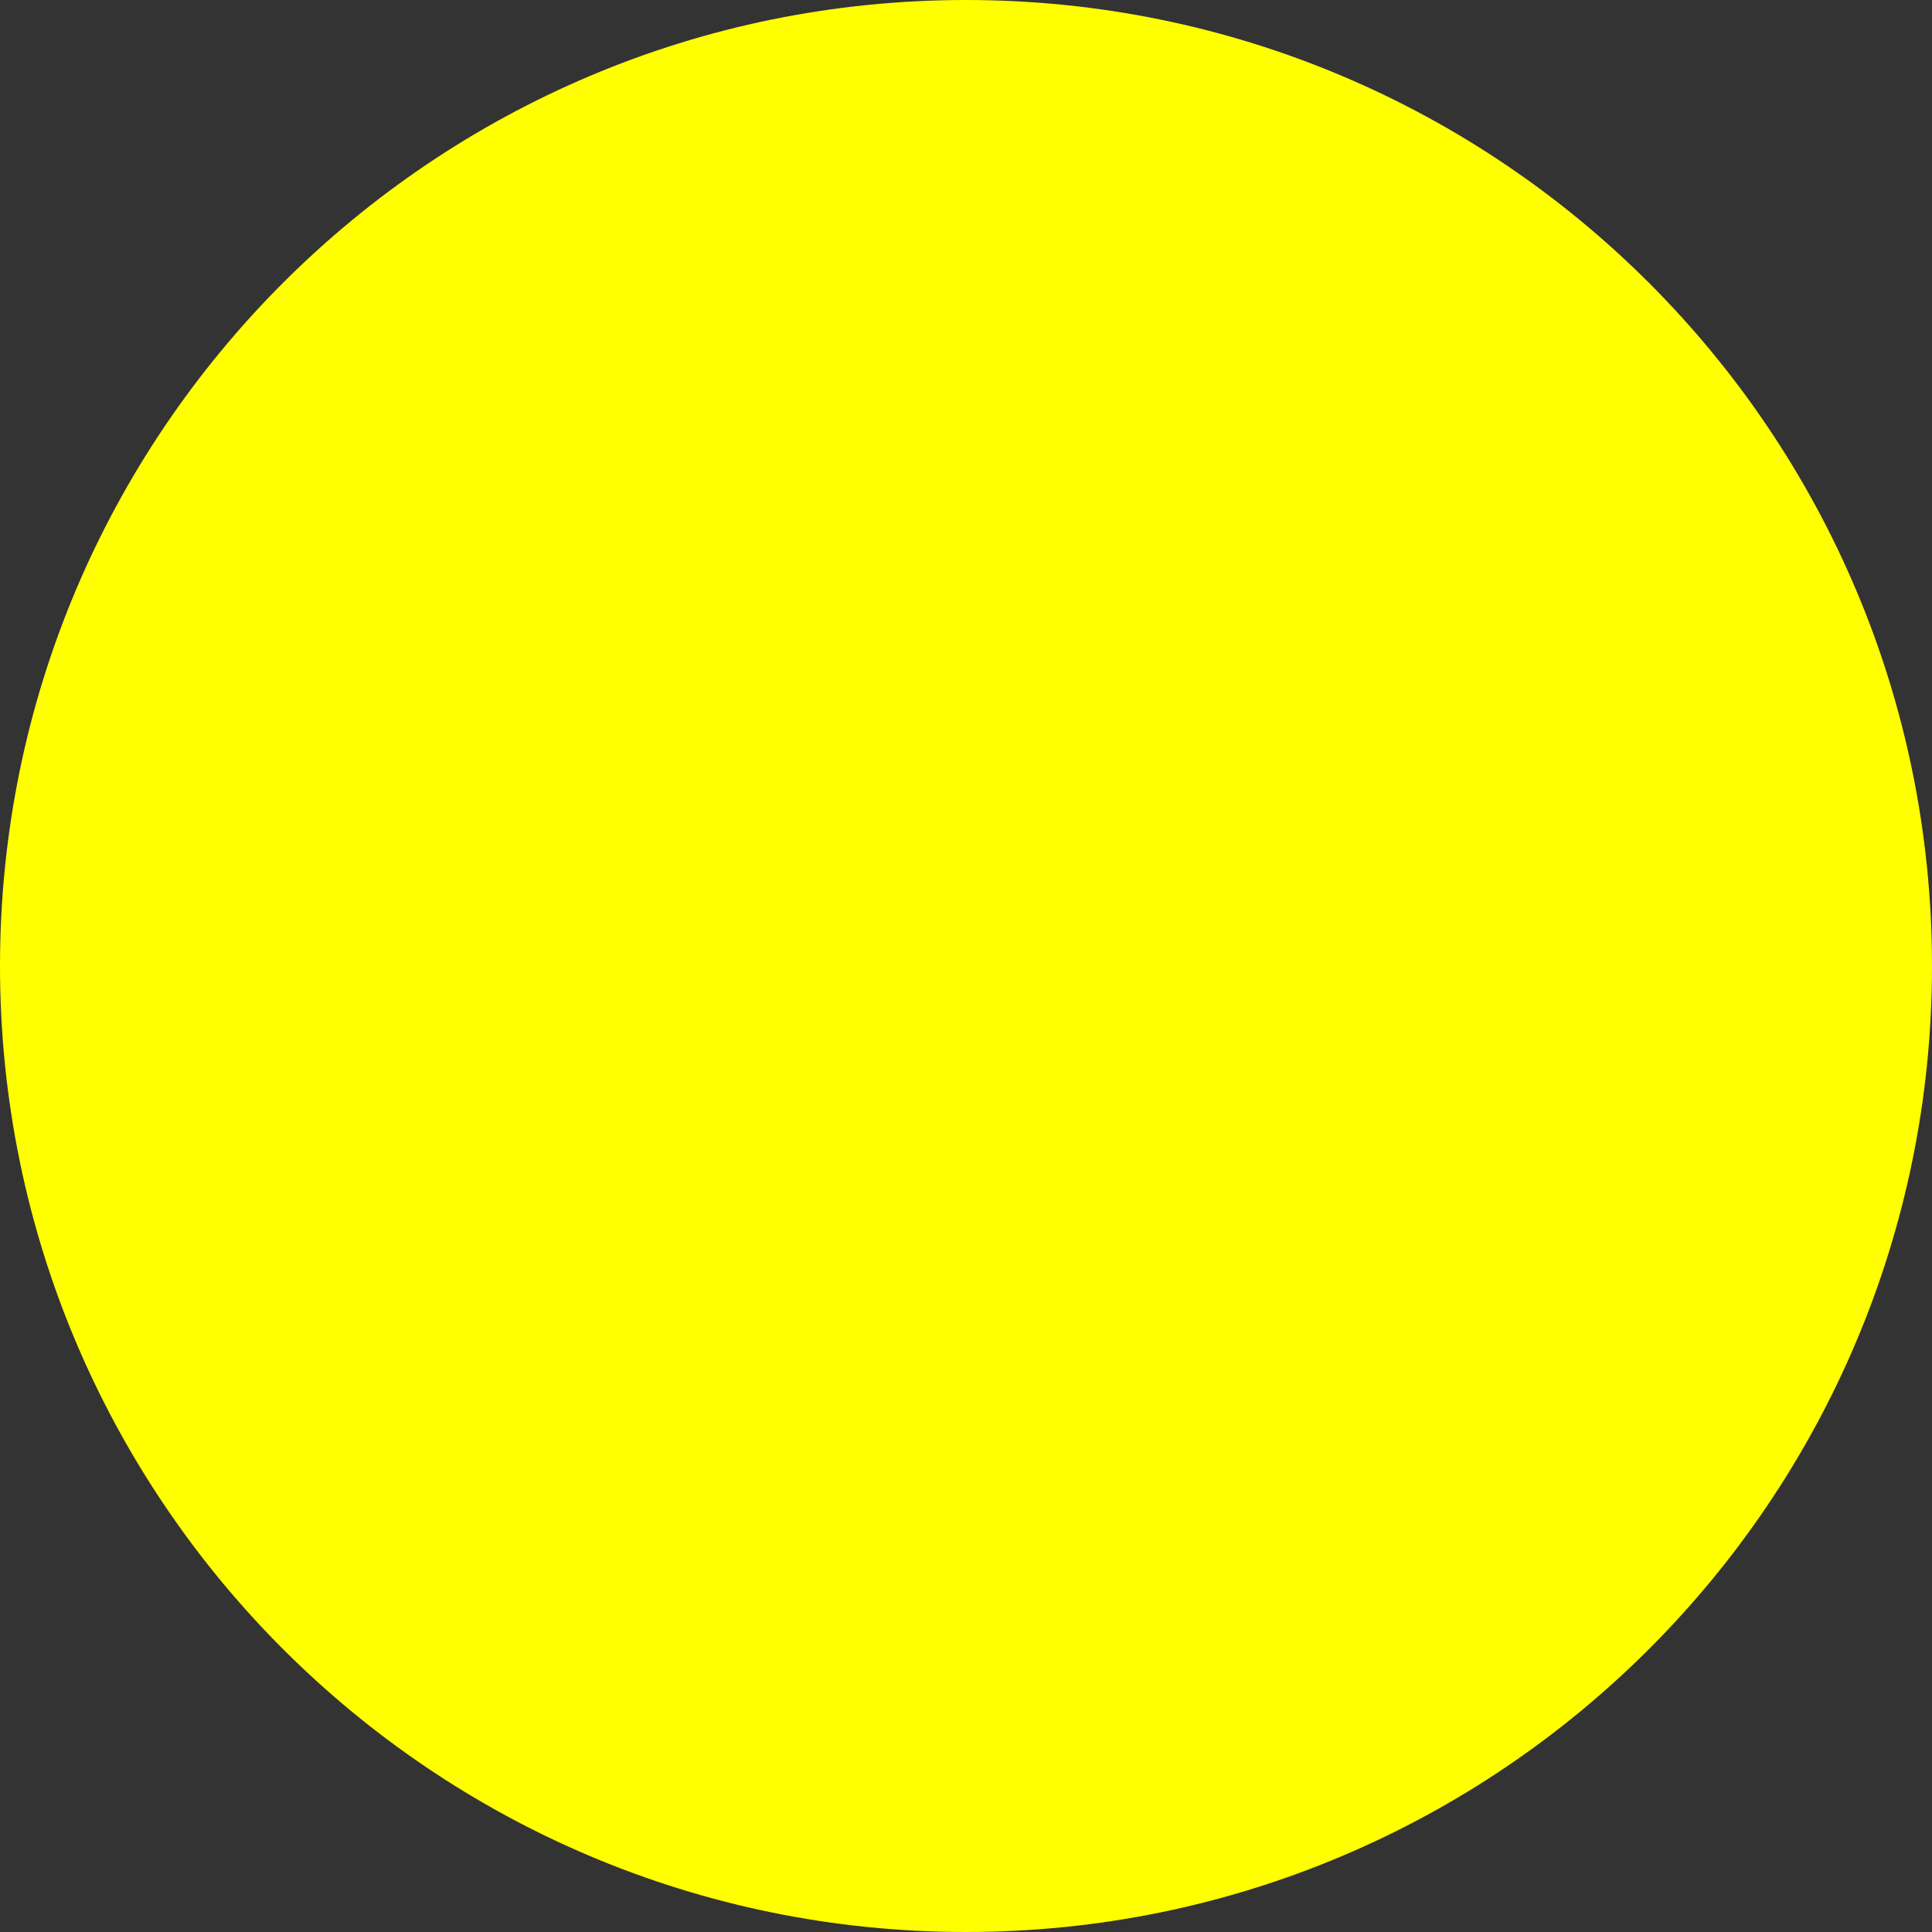
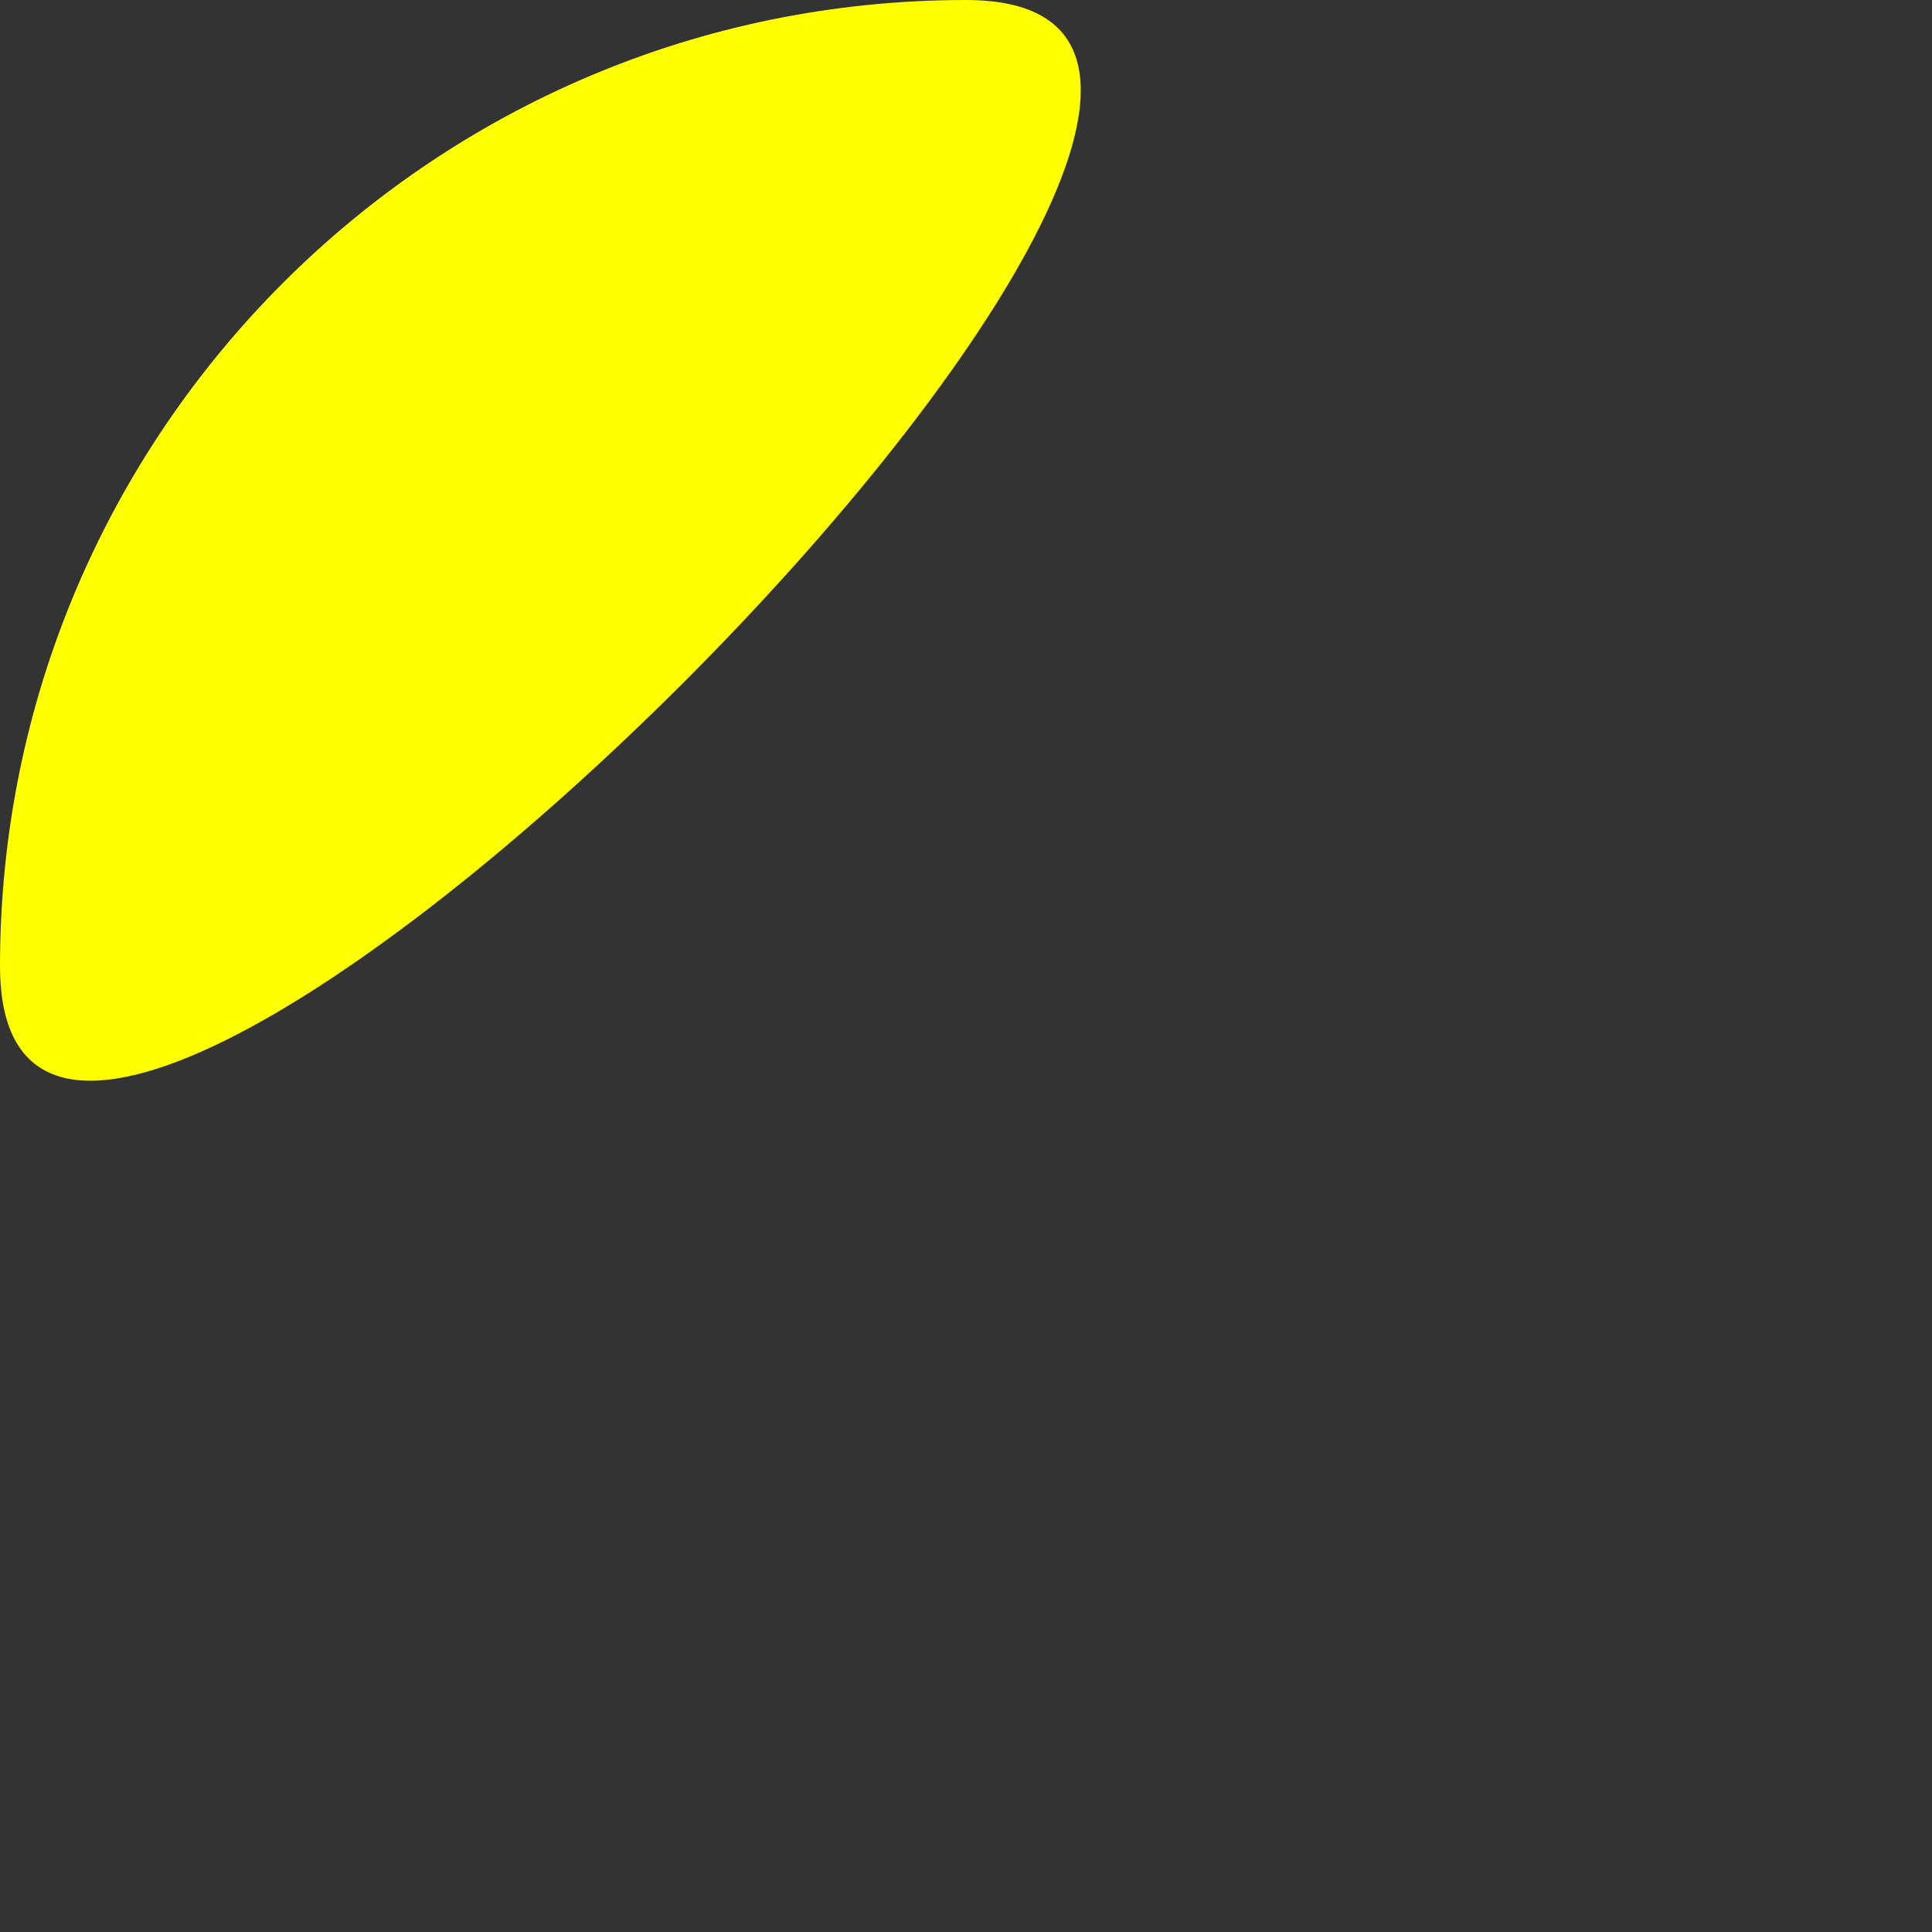
<svg xmlns="http://www.w3.org/2000/svg" width="278.15" height="278.15" viewBox="0 0 278.15 278.15">
  <rect x="0" y="0" width="278.15" height="278.15" fill="#333333" stroke="none" />
  <defs>
    <style>.d{fill:#ff0;}</style>
  </defs>
  <g id="a" />
  <g id="b">
    <g id="c">
-       <path class="d" d="M139.07,0C62.27,0,0,62.27,0,139.07s62.27,139.08,139.07,139.08,139.08-62.27,139.08-139.08S215.88,0,139.07,0Z" />
+       <path class="d" d="M139.07,0C62.27,0,0,62.27,0,139.07S215.88,0,139.07,0Z" />
    </g>
  </g>
</svg>